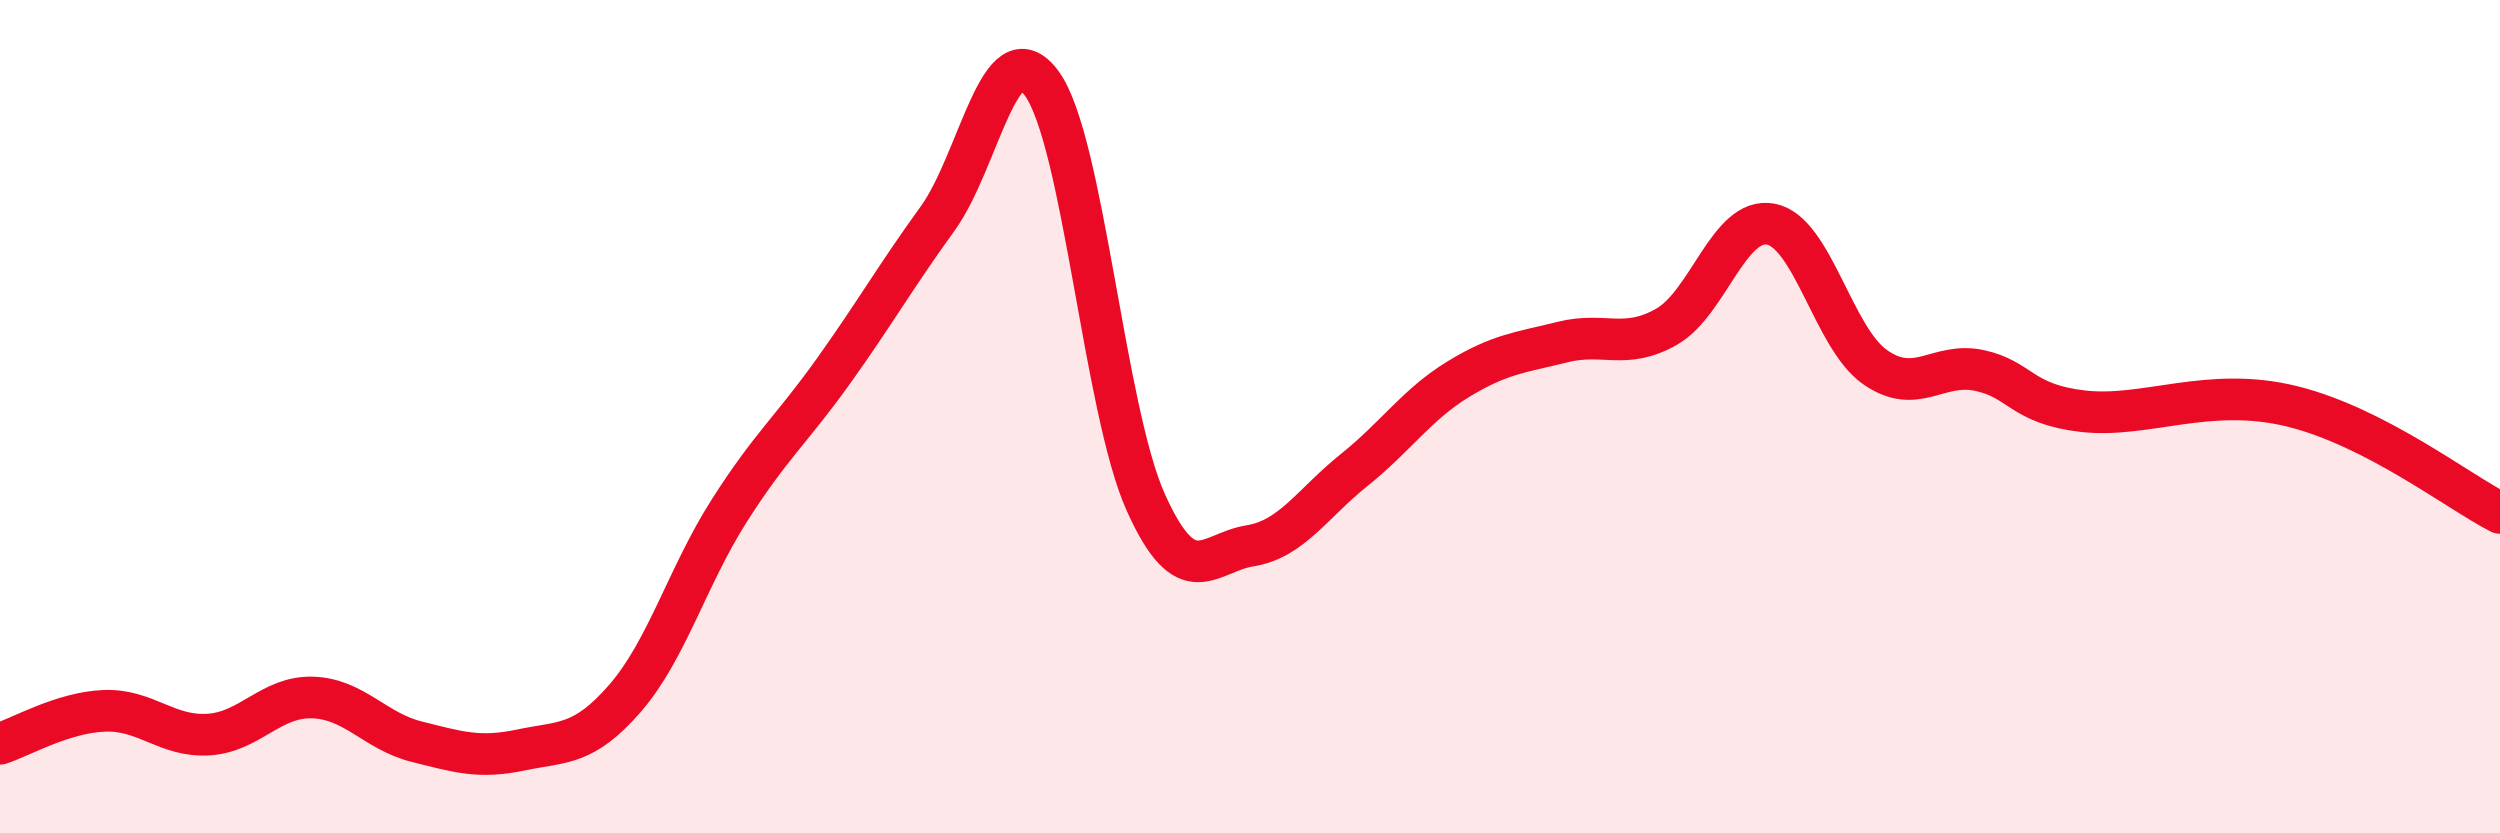
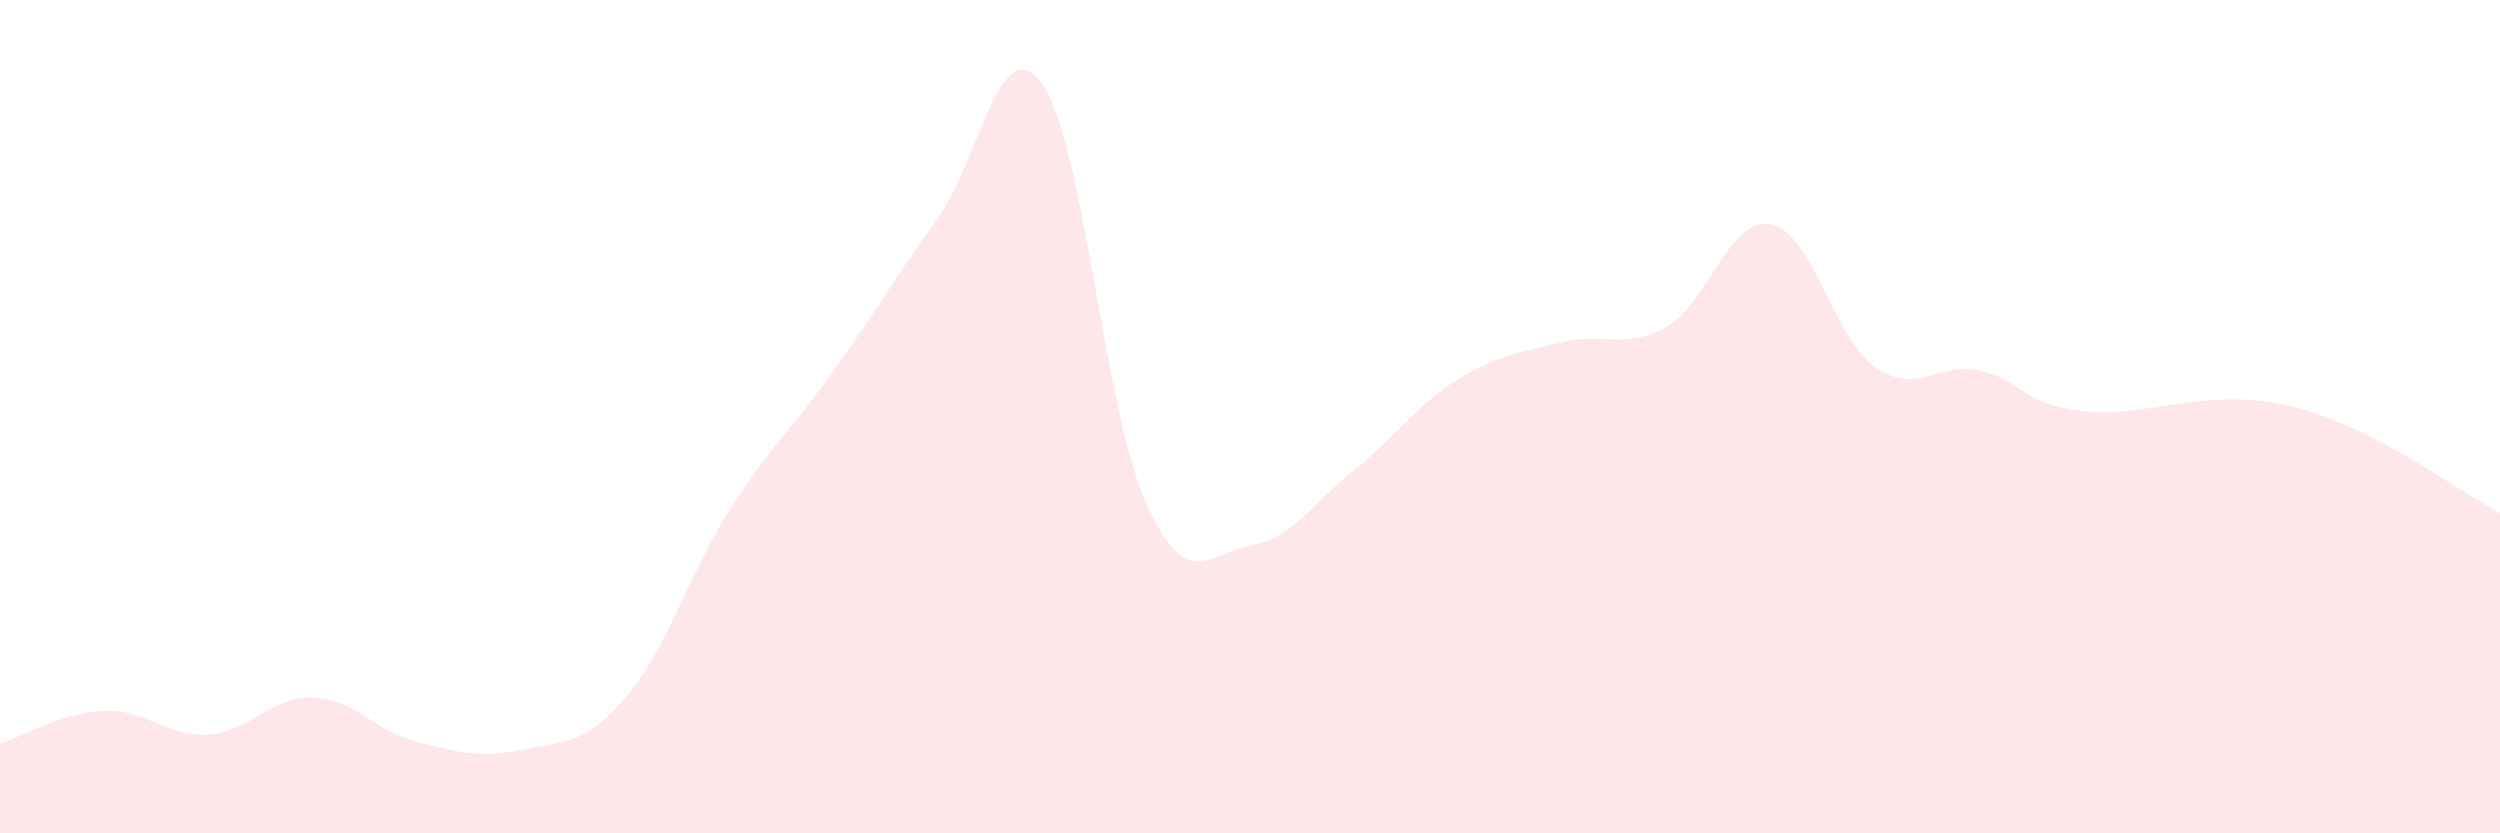
<svg xmlns="http://www.w3.org/2000/svg" width="60" height="20" viewBox="0 0 60 20">
  <path d="M 0,17.85 C 0.5,17.69 1.5,17.1 2.5,17.06 C 3.5,17.02 4,17.69 5,17.63 C 6,17.57 6.5,16.71 7.5,16.74 C 8.5,16.77 9,17.55 10,17.8 C 11,18.05 11.5,18.21 12.5,18 C 13.5,17.79 14,17.91 15,16.76 C 16,15.61 16.5,13.83 17.5,12.26 C 18.5,10.69 19,10.31 20,8.91 C 21,7.51 21.5,6.63 22.5,5.25 C 23.5,3.87 24,0.64 25,2 C 26,3.36 26.5,9.84 27.5,12.06 C 28.5,14.28 29,13.26 30,13.1 C 31,12.94 31.5,12.08 32.5,11.28 C 33.5,10.48 34,9.71 35,9.1 C 36,8.49 36.5,8.46 37.5,8.21 C 38.5,7.96 39,8.41 40,7.84 C 41,7.27 41.5,5.19 42.5,5.38 C 43.5,5.57 44,8.11 45,8.81 C 46,9.51 46.5,8.68 47.5,8.89 C 48.5,9.1 48.5,9.7 50,9.87 C 51.5,10.04 53,9.26 55,9.75 C 57,10.24 59,11.8 60,12.31L60 20L0 20Z" fill="#EB0A25" opacity="0.1" stroke-linecap="round" stroke-linejoin="round" />
-   <path d="M 0,17.85 C 0.5,17.69 1.5,17.1 2.5,17.06 C 3.5,17.02 4,17.69 5,17.63 C 6,17.57 6.5,16.71 7.5,16.74 C 8.5,16.77 9,17.55 10,17.8 C 11,18.05 11.5,18.21 12.5,18 C 13.5,17.79 14,17.91 15,16.76 C 16,15.61 16.5,13.83 17.5,12.26 C 18.5,10.69 19,10.31 20,8.91 C 21,7.51 21.5,6.63 22.5,5.25 C 23.5,3.87 24,0.64 25,2 C 26,3.36 26.5,9.84 27.5,12.06 C 28.5,14.28 29,13.26 30,13.1 C 31,12.94 31.5,12.08 32.5,11.28 C 33.5,10.48 34,9.71 35,9.1 C 36,8.49 36.5,8.46 37.5,8.21 C 38.5,7.96 39,8.41 40,7.84 C 41,7.27 41.5,5.19 42.5,5.38 C 43.5,5.57 44,8.11 45,8.81 C 46,9.51 46.5,8.68 47.5,8.89 C 48.5,9.1 48.5,9.7 50,9.87 C 51.5,10.04 53,9.26 55,9.75 C 57,10.24 59,11.8 60,12.31" stroke="#EB0A25" stroke-width="1" fill="none" stroke-linecap="round" stroke-linejoin="round" />
</svg>